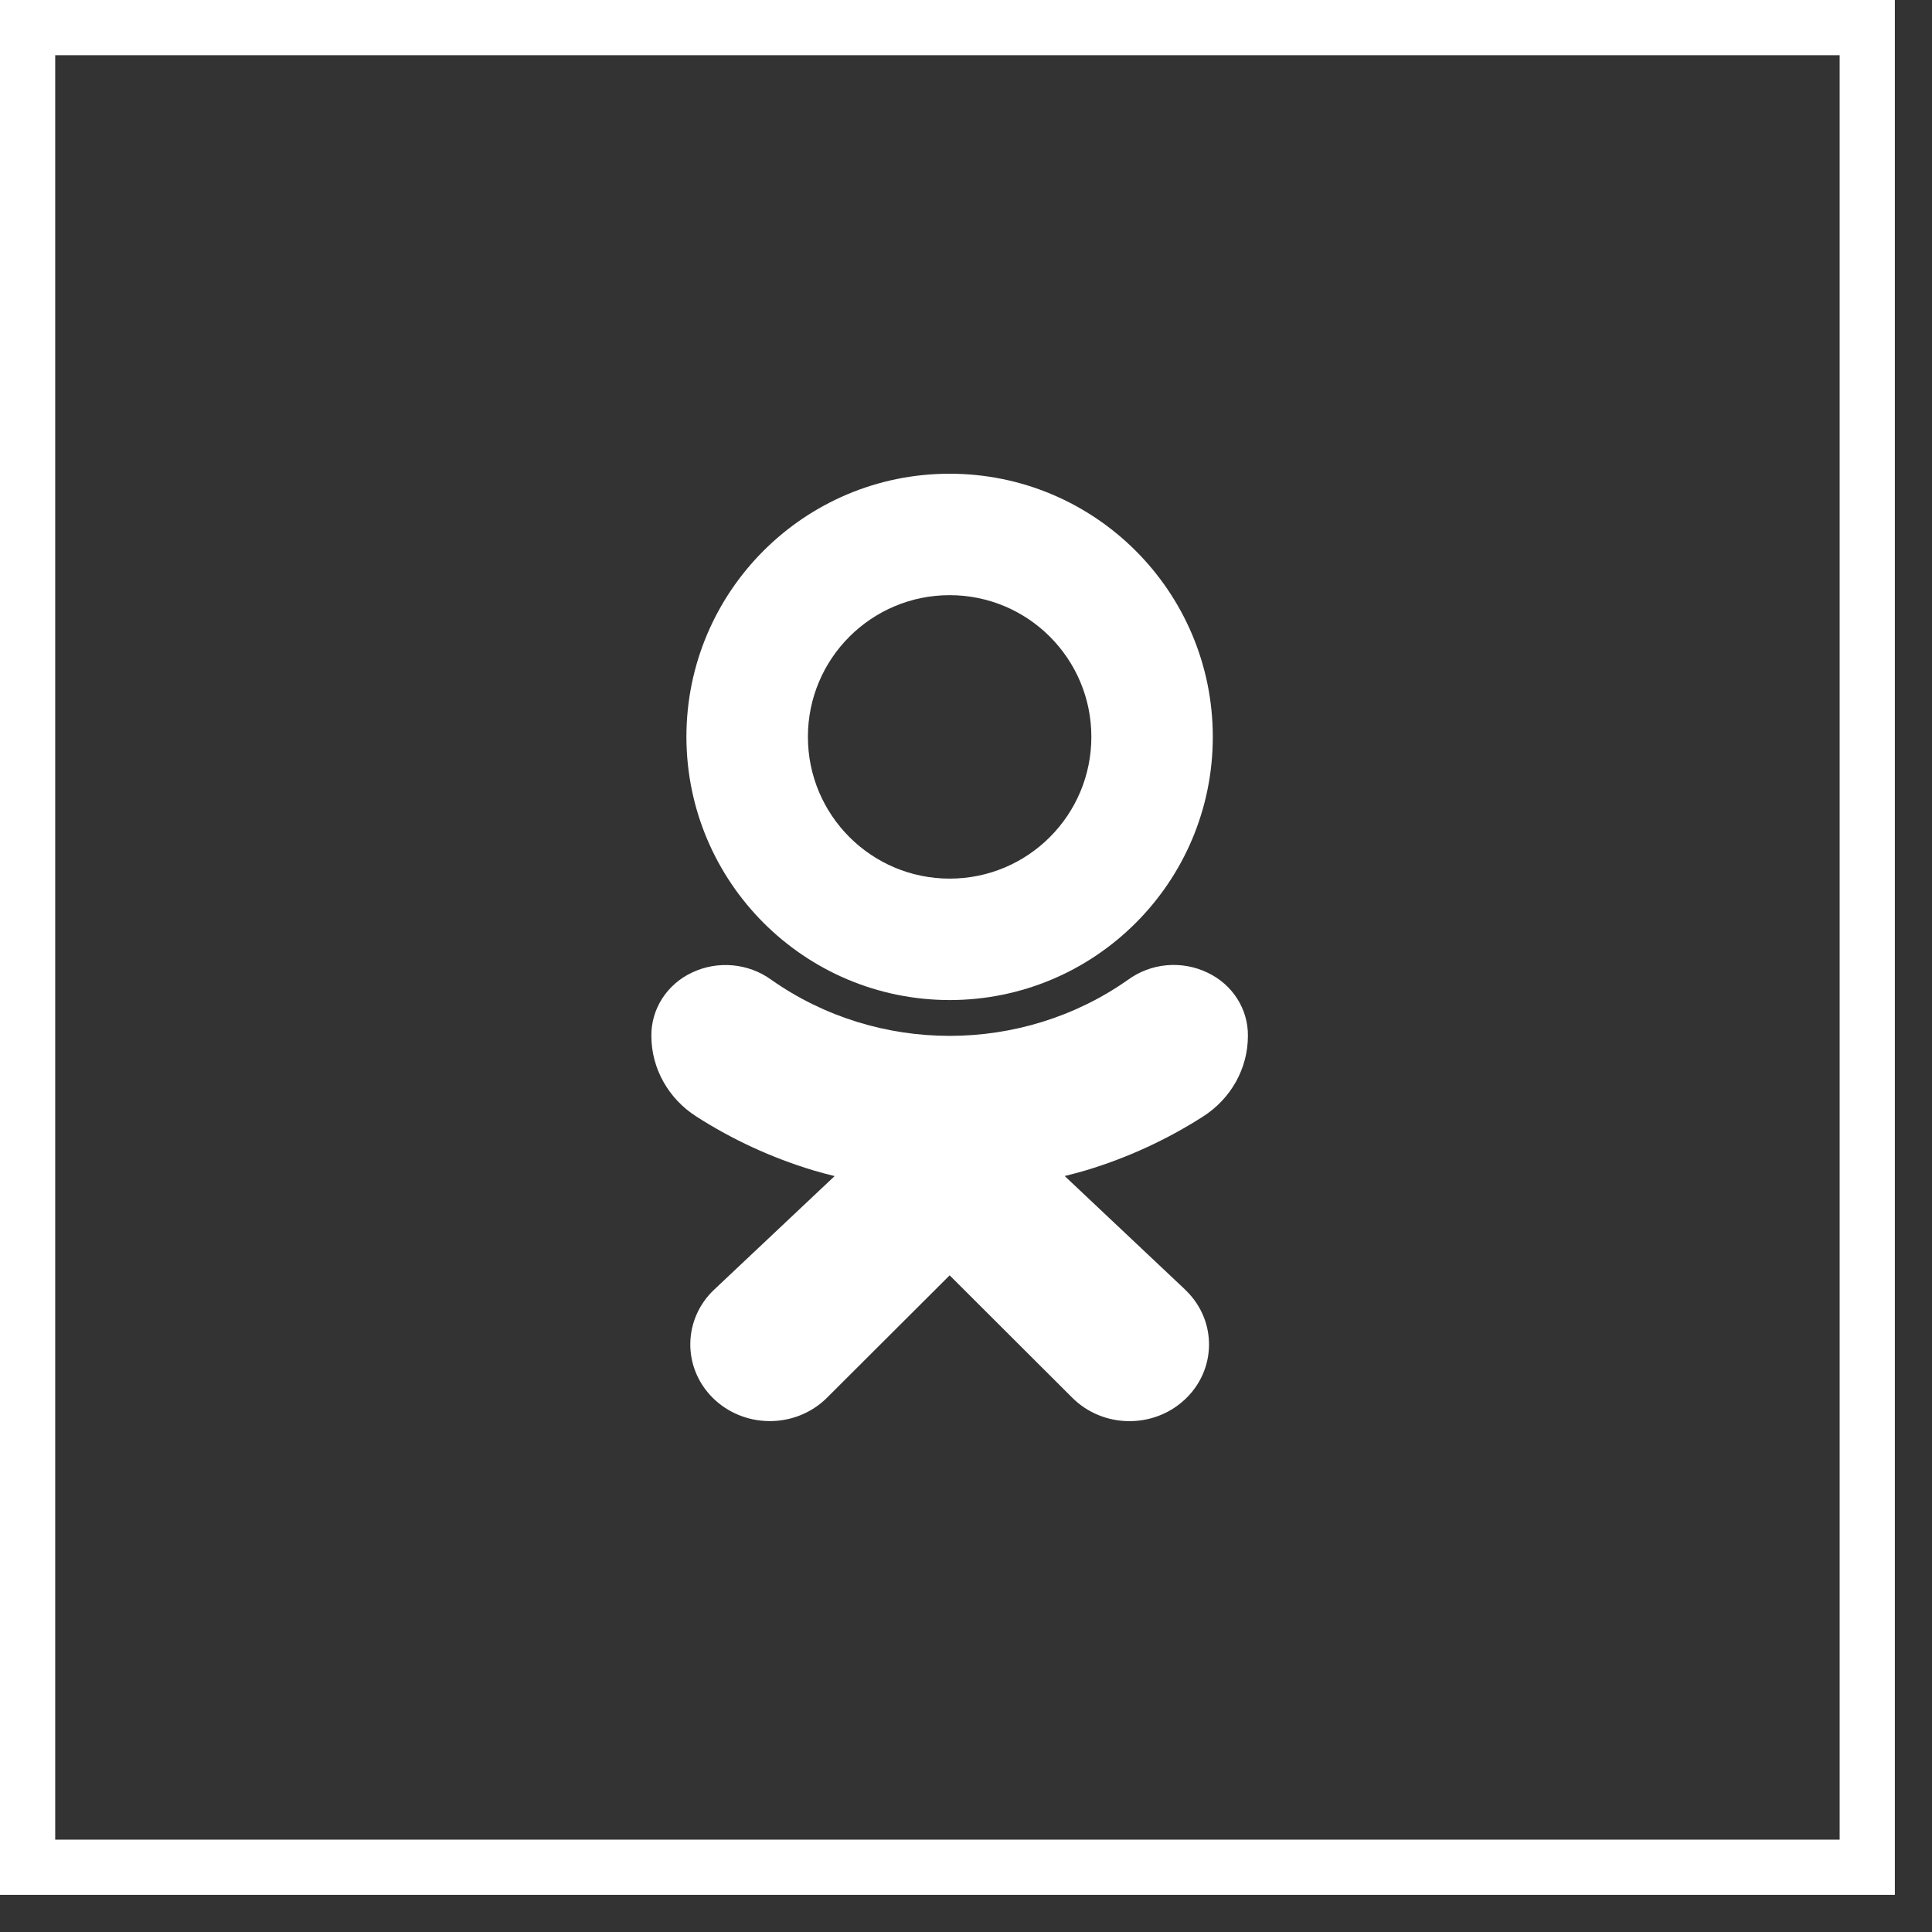
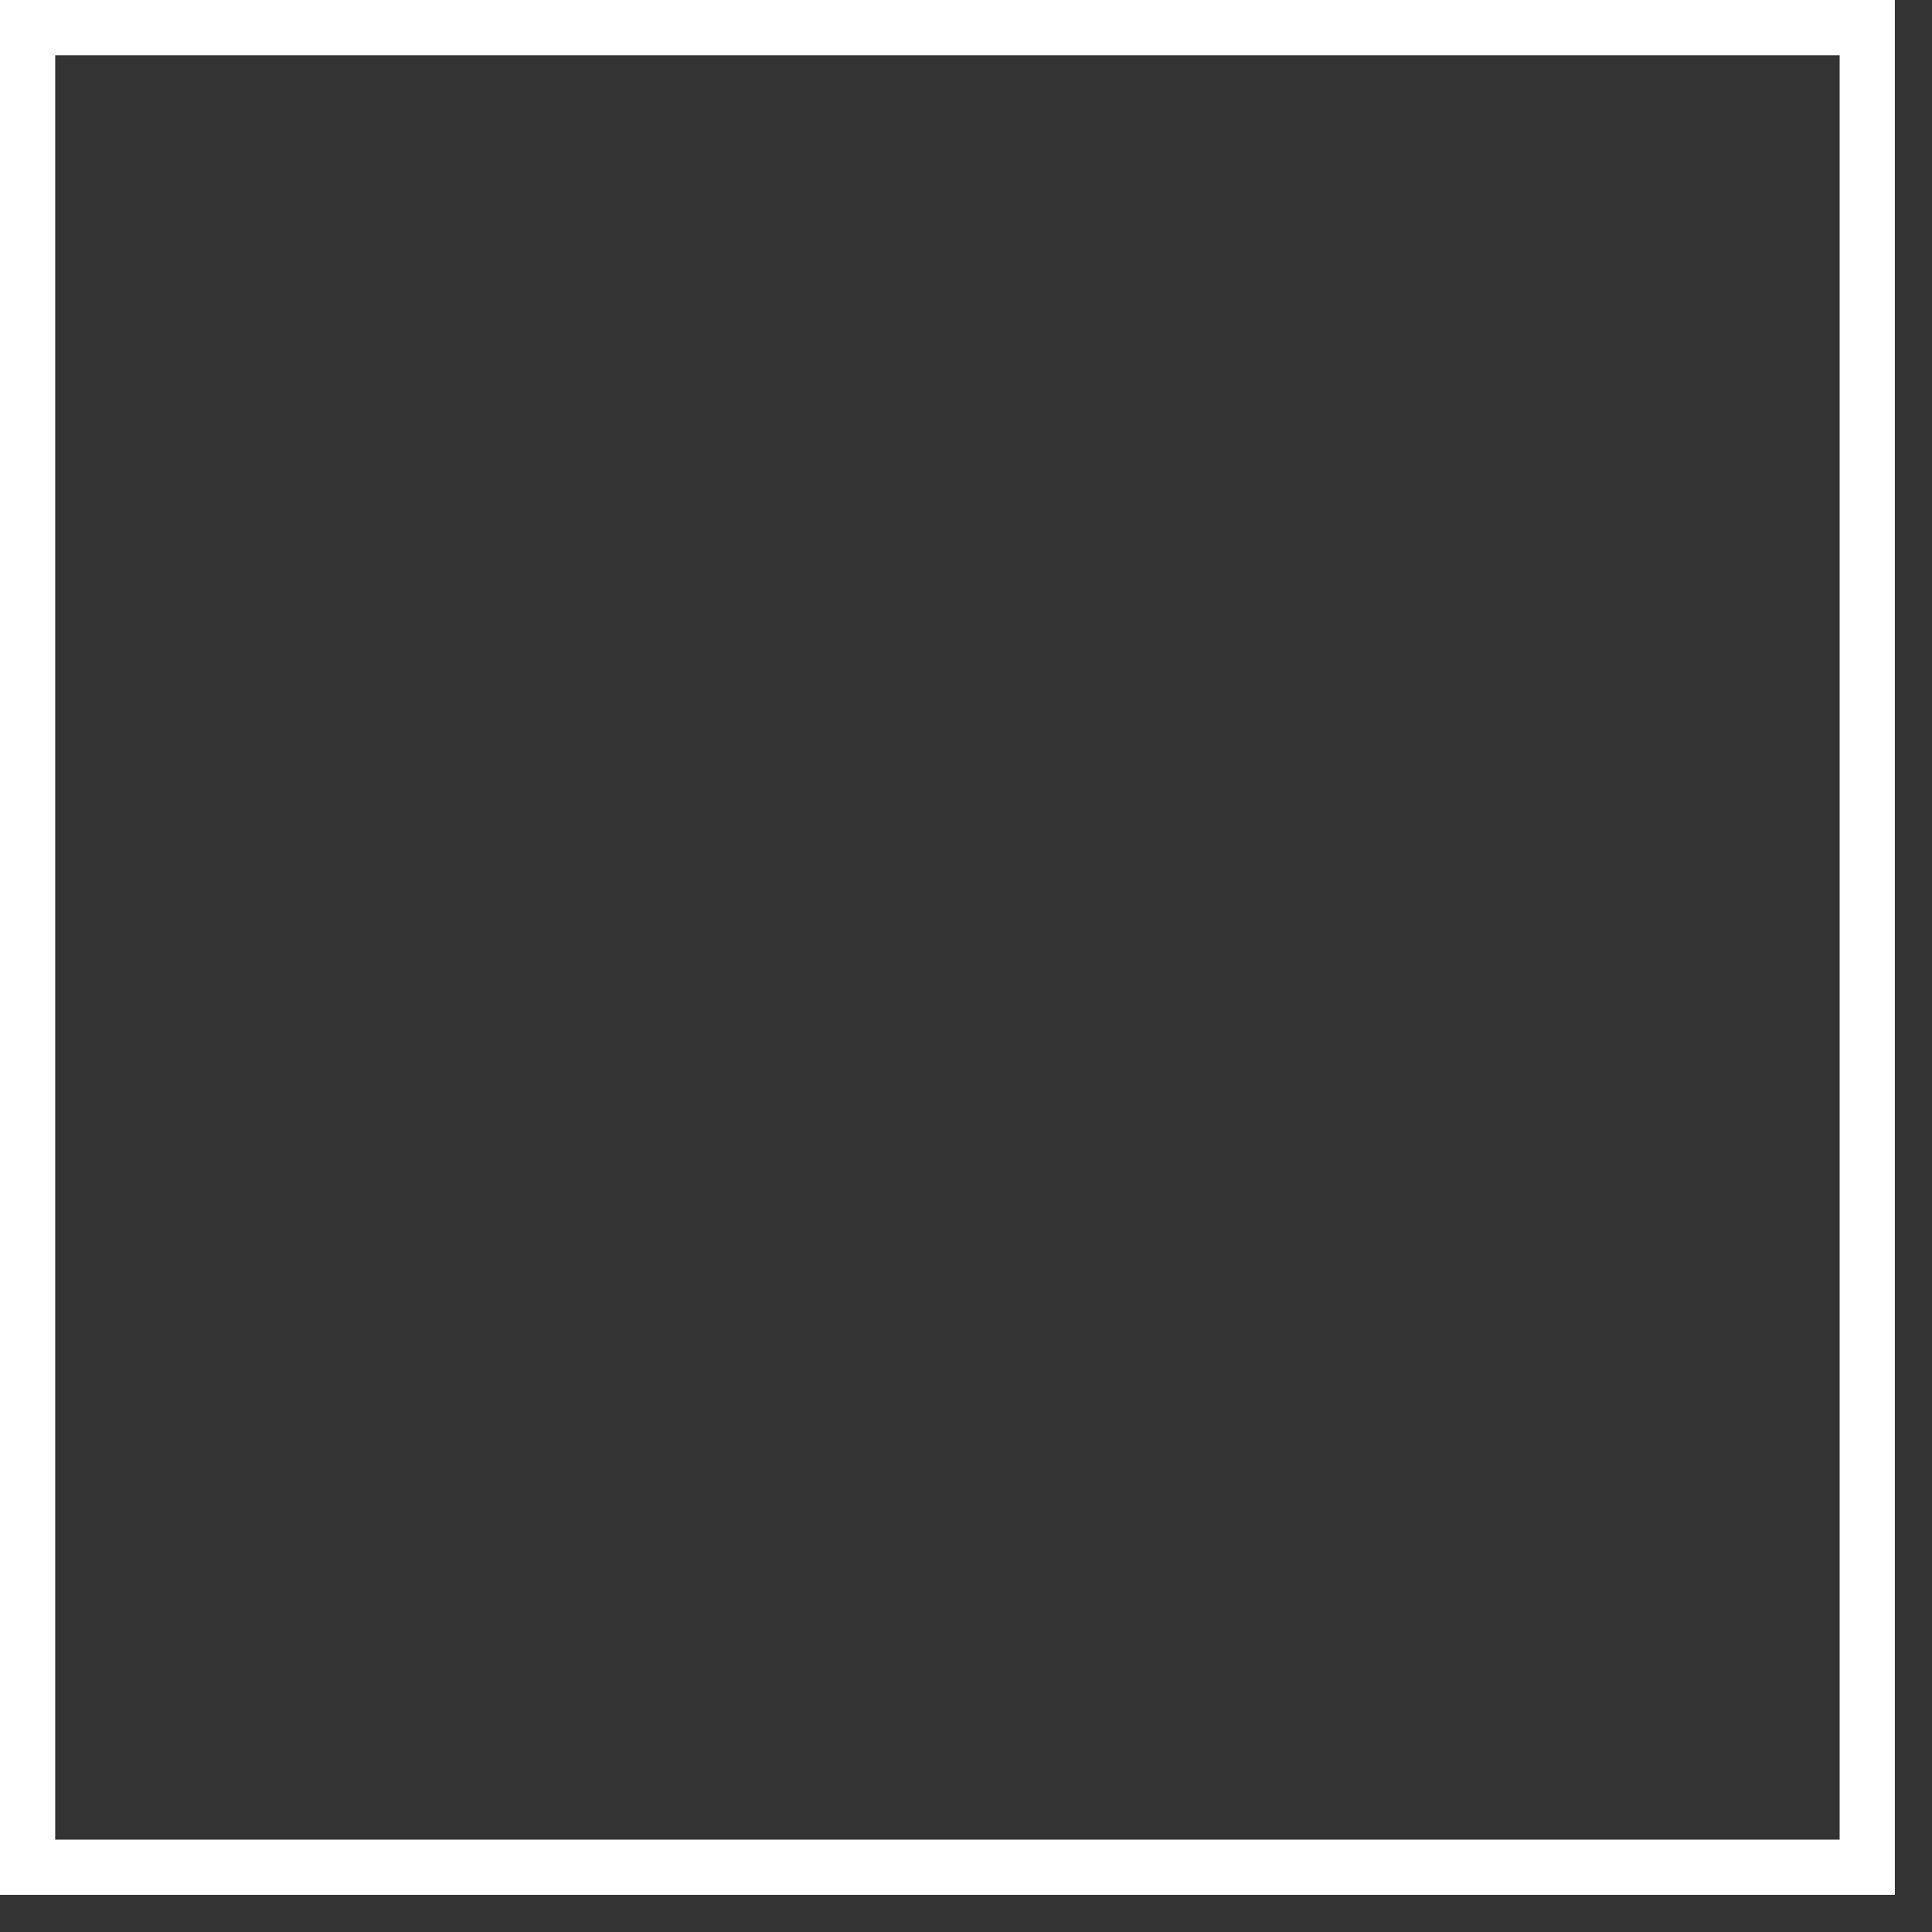
<svg xmlns="http://www.w3.org/2000/svg" width="35" height="35" viewBox="0 0 35 35" fill="none">
  <rect x="0" y="0" width="35" height="35" fill="#333333" stroke="none" />
-   <path fill-rule="evenodd" clip-rule="evenodd" d="M21.971 13.35C21.971 15.983 19.836 18.117 17.203 18.117C14.571 18.114 12.439 15.981 12.435 13.35C12.435 10.716 14.57 8.582 17.203 8.582C19.836 8.582 21.971 10.716 21.971 13.35ZM19.771 13.349C19.771 11.931 18.622 10.782 17.204 10.782C15.786 10.782 14.636 11.931 14.636 13.349C14.636 14.767 15.786 15.917 17.204 15.917C18.622 15.917 19.771 14.767 19.771 13.349Z" fill="white" />
-   <path fill-rule="evenodd" clip-rule="evenodd" d="M21.791 20.229C22.3 19.905 22.606 19.357 22.607 18.77C22.614 18.282 22.329 17.834 21.874 17.62C21.407 17.395 20.849 17.446 20.433 17.751C18.509 19.104 15.899 19.104 13.975 17.751C13.559 17.448 13.001 17.397 12.534 17.62C12.08 17.834 11.794 18.282 11.8 18.769C11.802 19.357 12.108 19.904 12.617 20.228C13.269 20.646 13.98 20.974 14.727 21.2C14.854 21.238 14.985 21.273 15.12 21.306L12.943 23.358C12.372 23.892 12.358 24.772 12.912 25.323C13.466 25.873 14.379 25.887 14.95 25.352C14.962 25.341 14.973 25.33 14.985 25.318L17.204 23.104L19.427 25.323C19.981 25.874 20.893 25.888 21.464 25.354C22.036 24.82 22.05 23.941 21.497 23.39C21.485 23.378 21.474 23.367 21.462 23.355L19.288 21.305C19.423 21.272 19.554 21.236 19.682 21.199C20.429 20.973 21.139 20.646 21.791 20.229Z" fill="white" />
  <rect x="0.5" y="0.5" width="33.327" height="33.327" stroke="white" />
</svg>